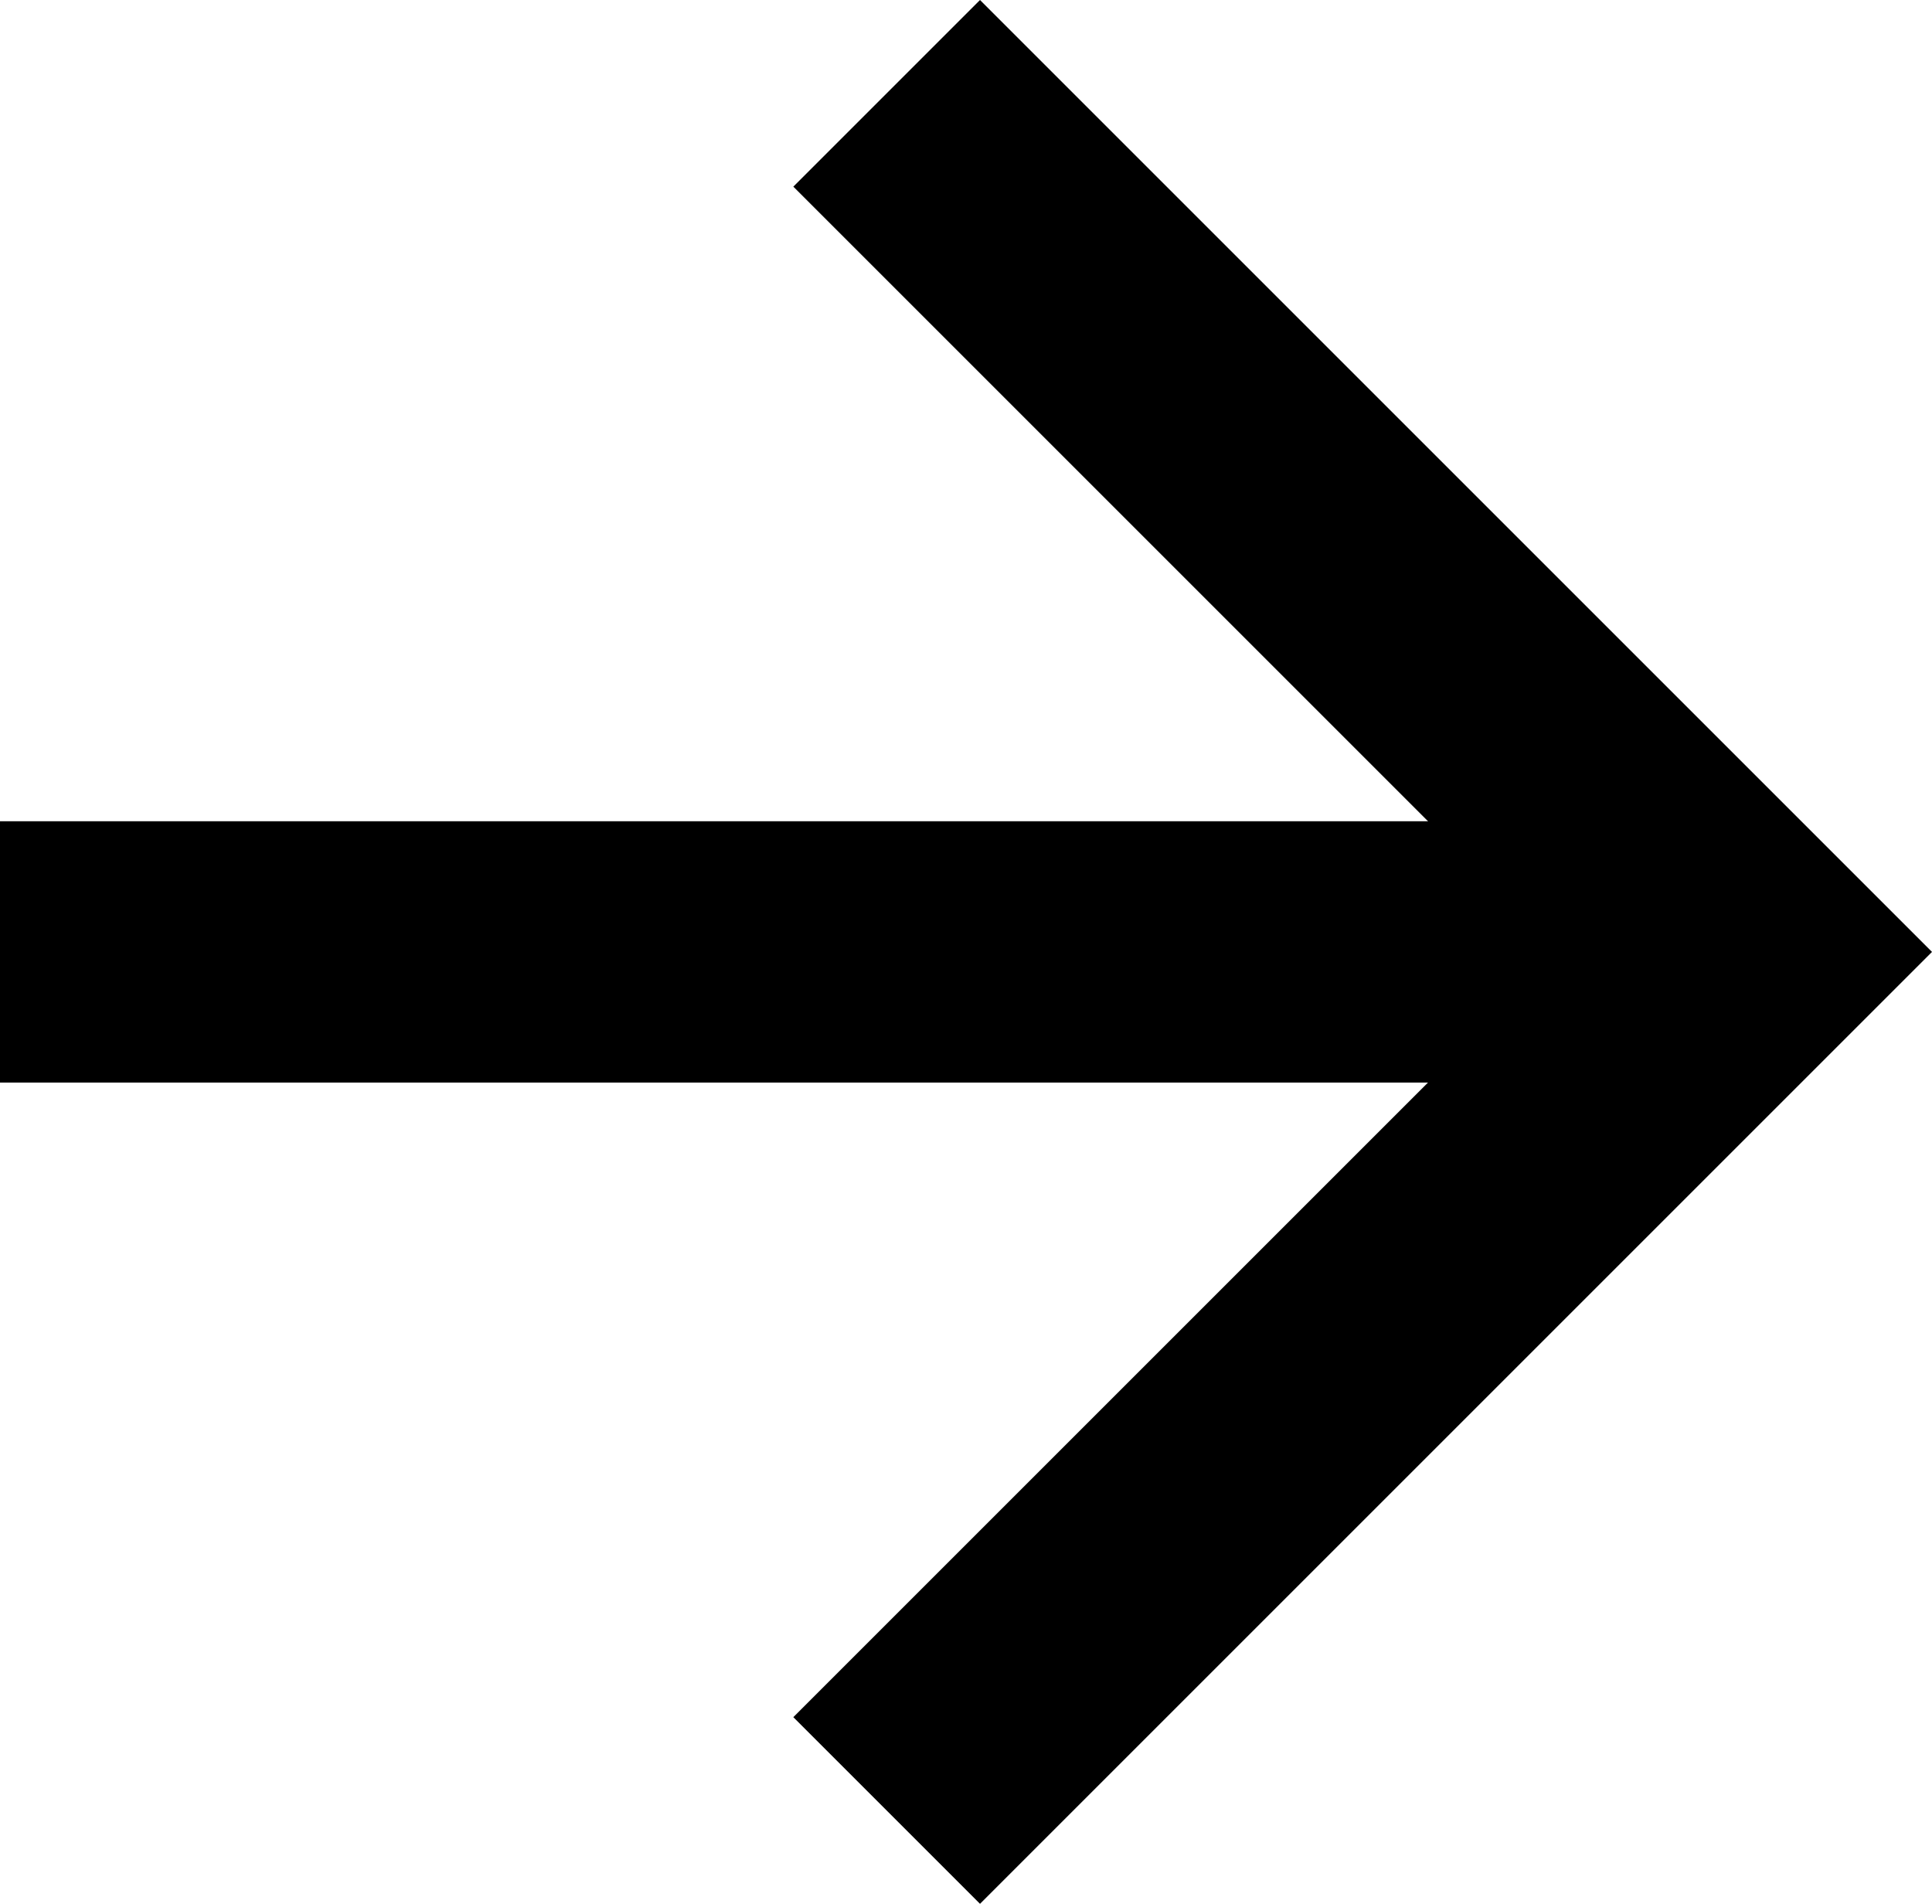
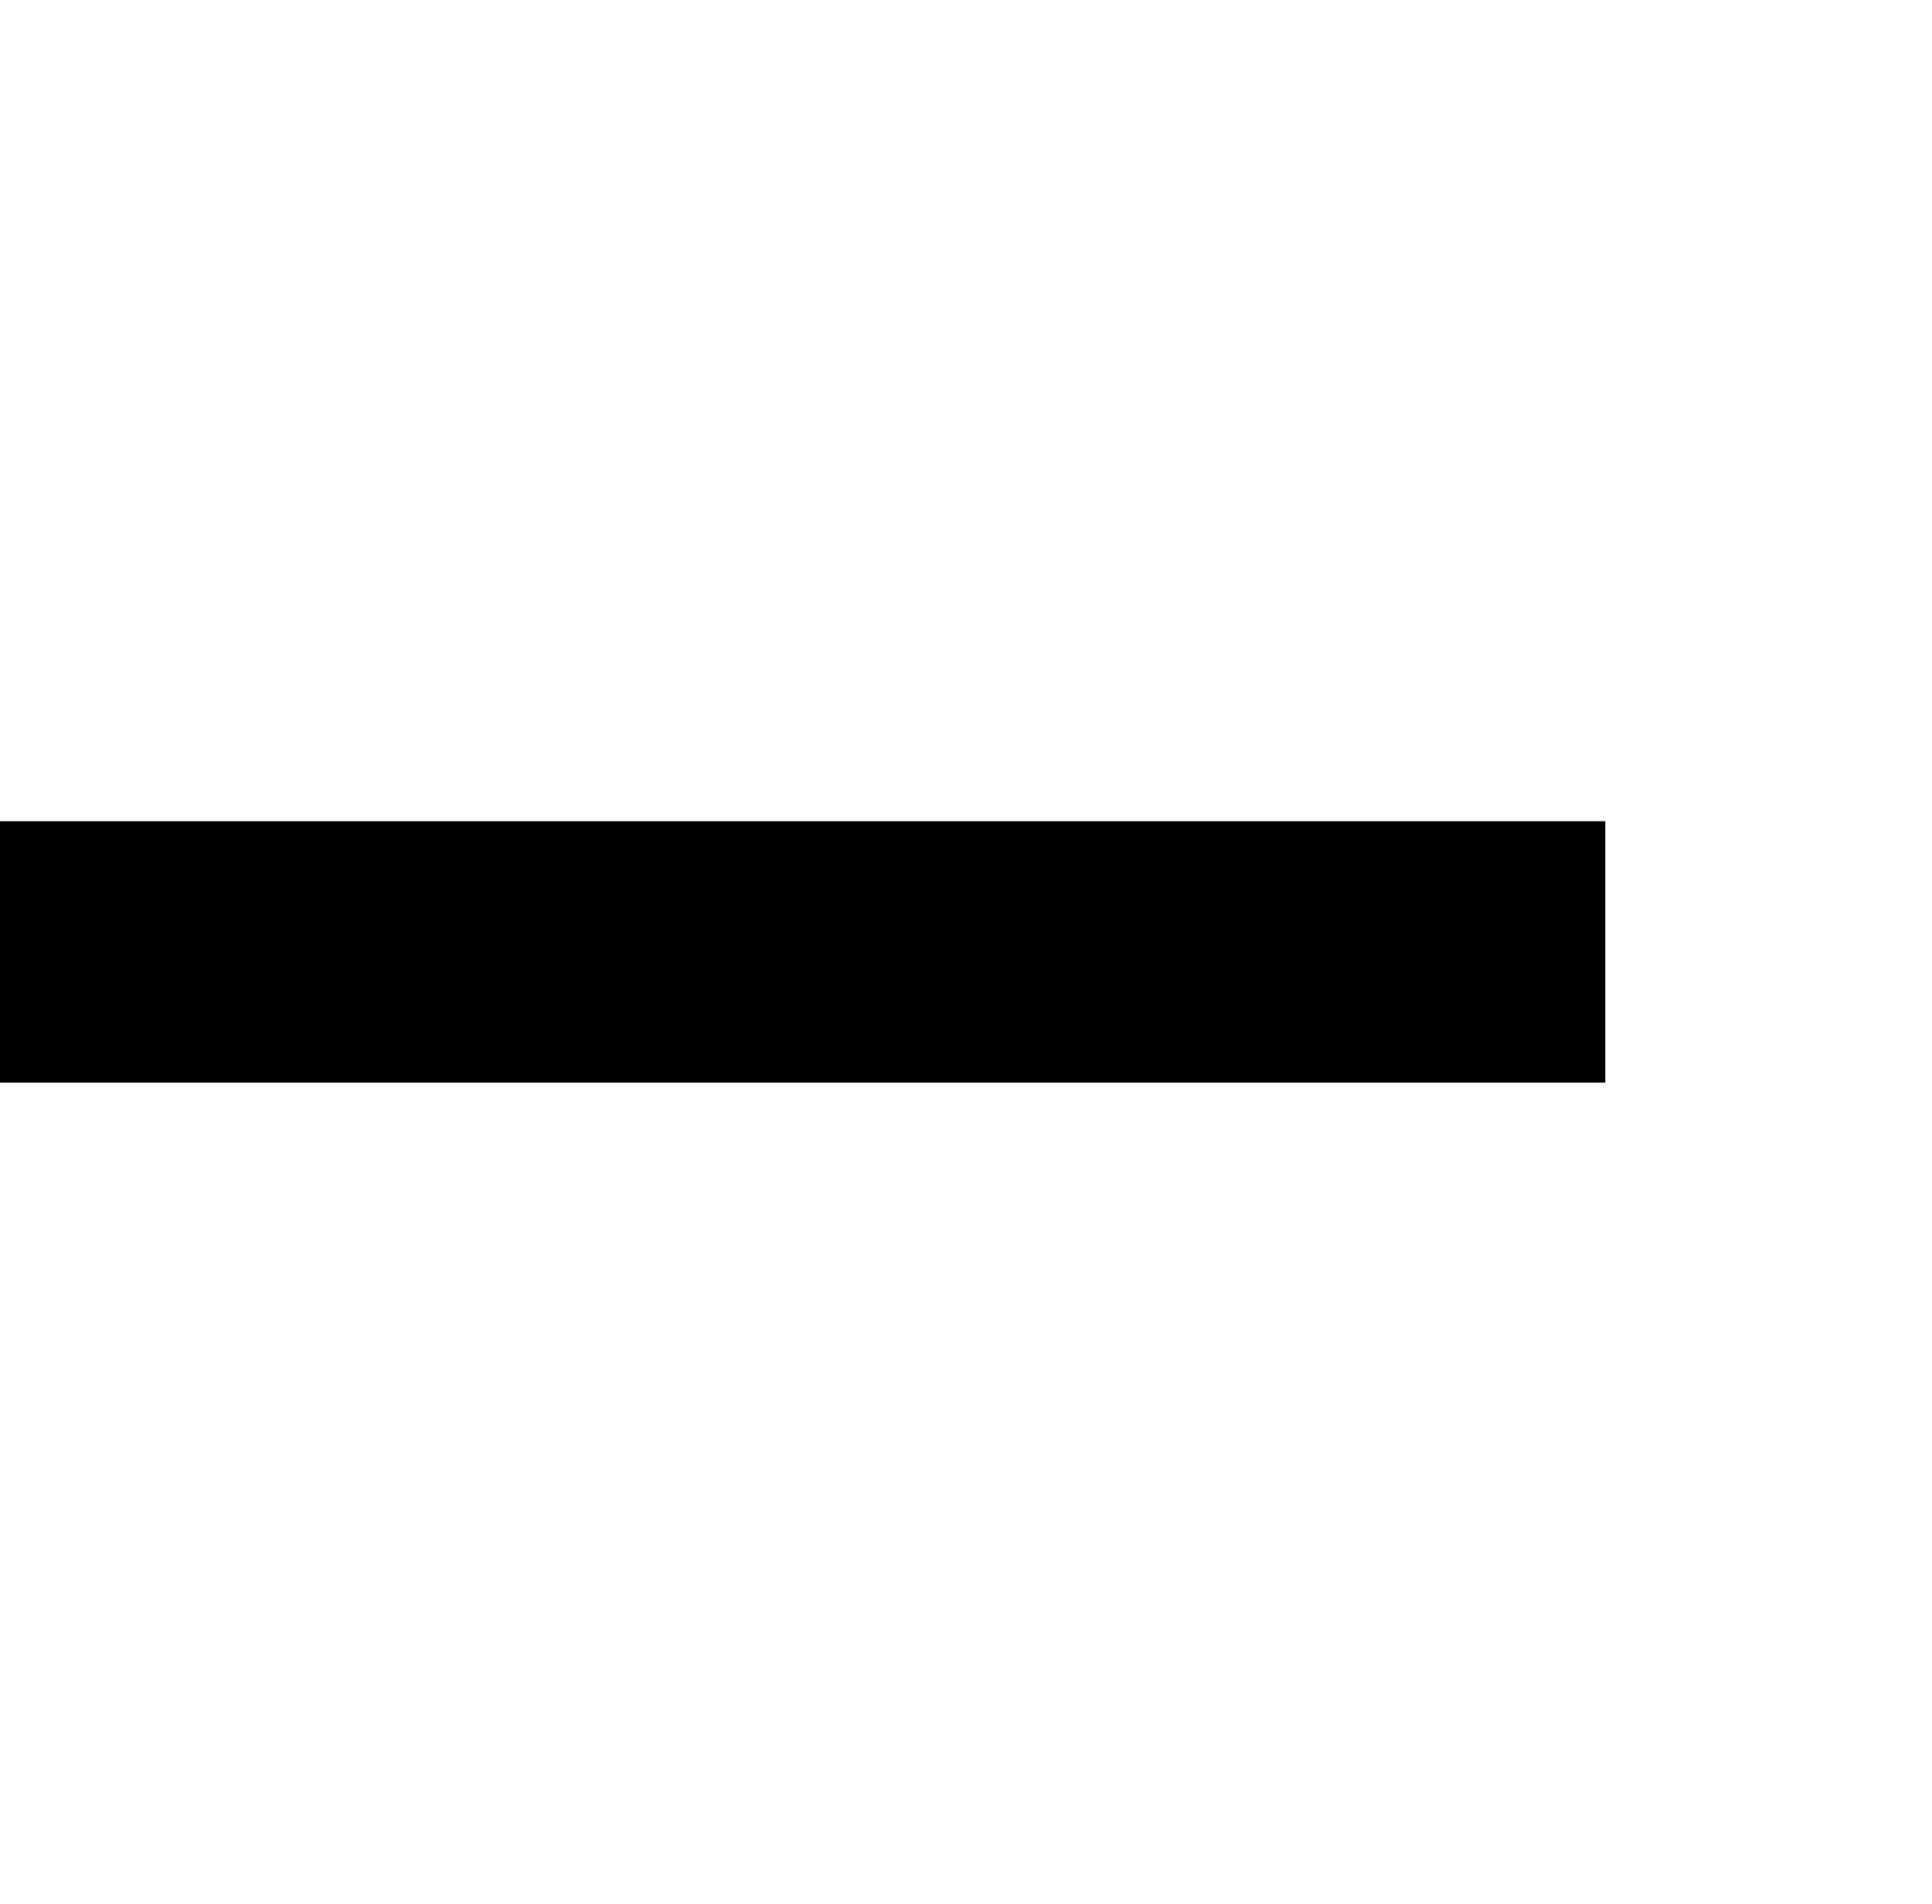
<svg xmlns="http://www.w3.org/2000/svg" version="1.1" id="Layer_1" x="0px" y="0px" width="20.7px" height="20.4px" viewBox="0 0 20.7 20.4" style="enable-background:new 0 0 20.7 20.4;" xml:space="preserve">
  <g>
    <rect y="8.8" width="17.2" height="2.8" />
-     <polygon points="20.7,10.2 10.5,20.4 8.5,18.4 16.7,10.2 8.5,2 10.5,0  " />
  </g>
</svg>